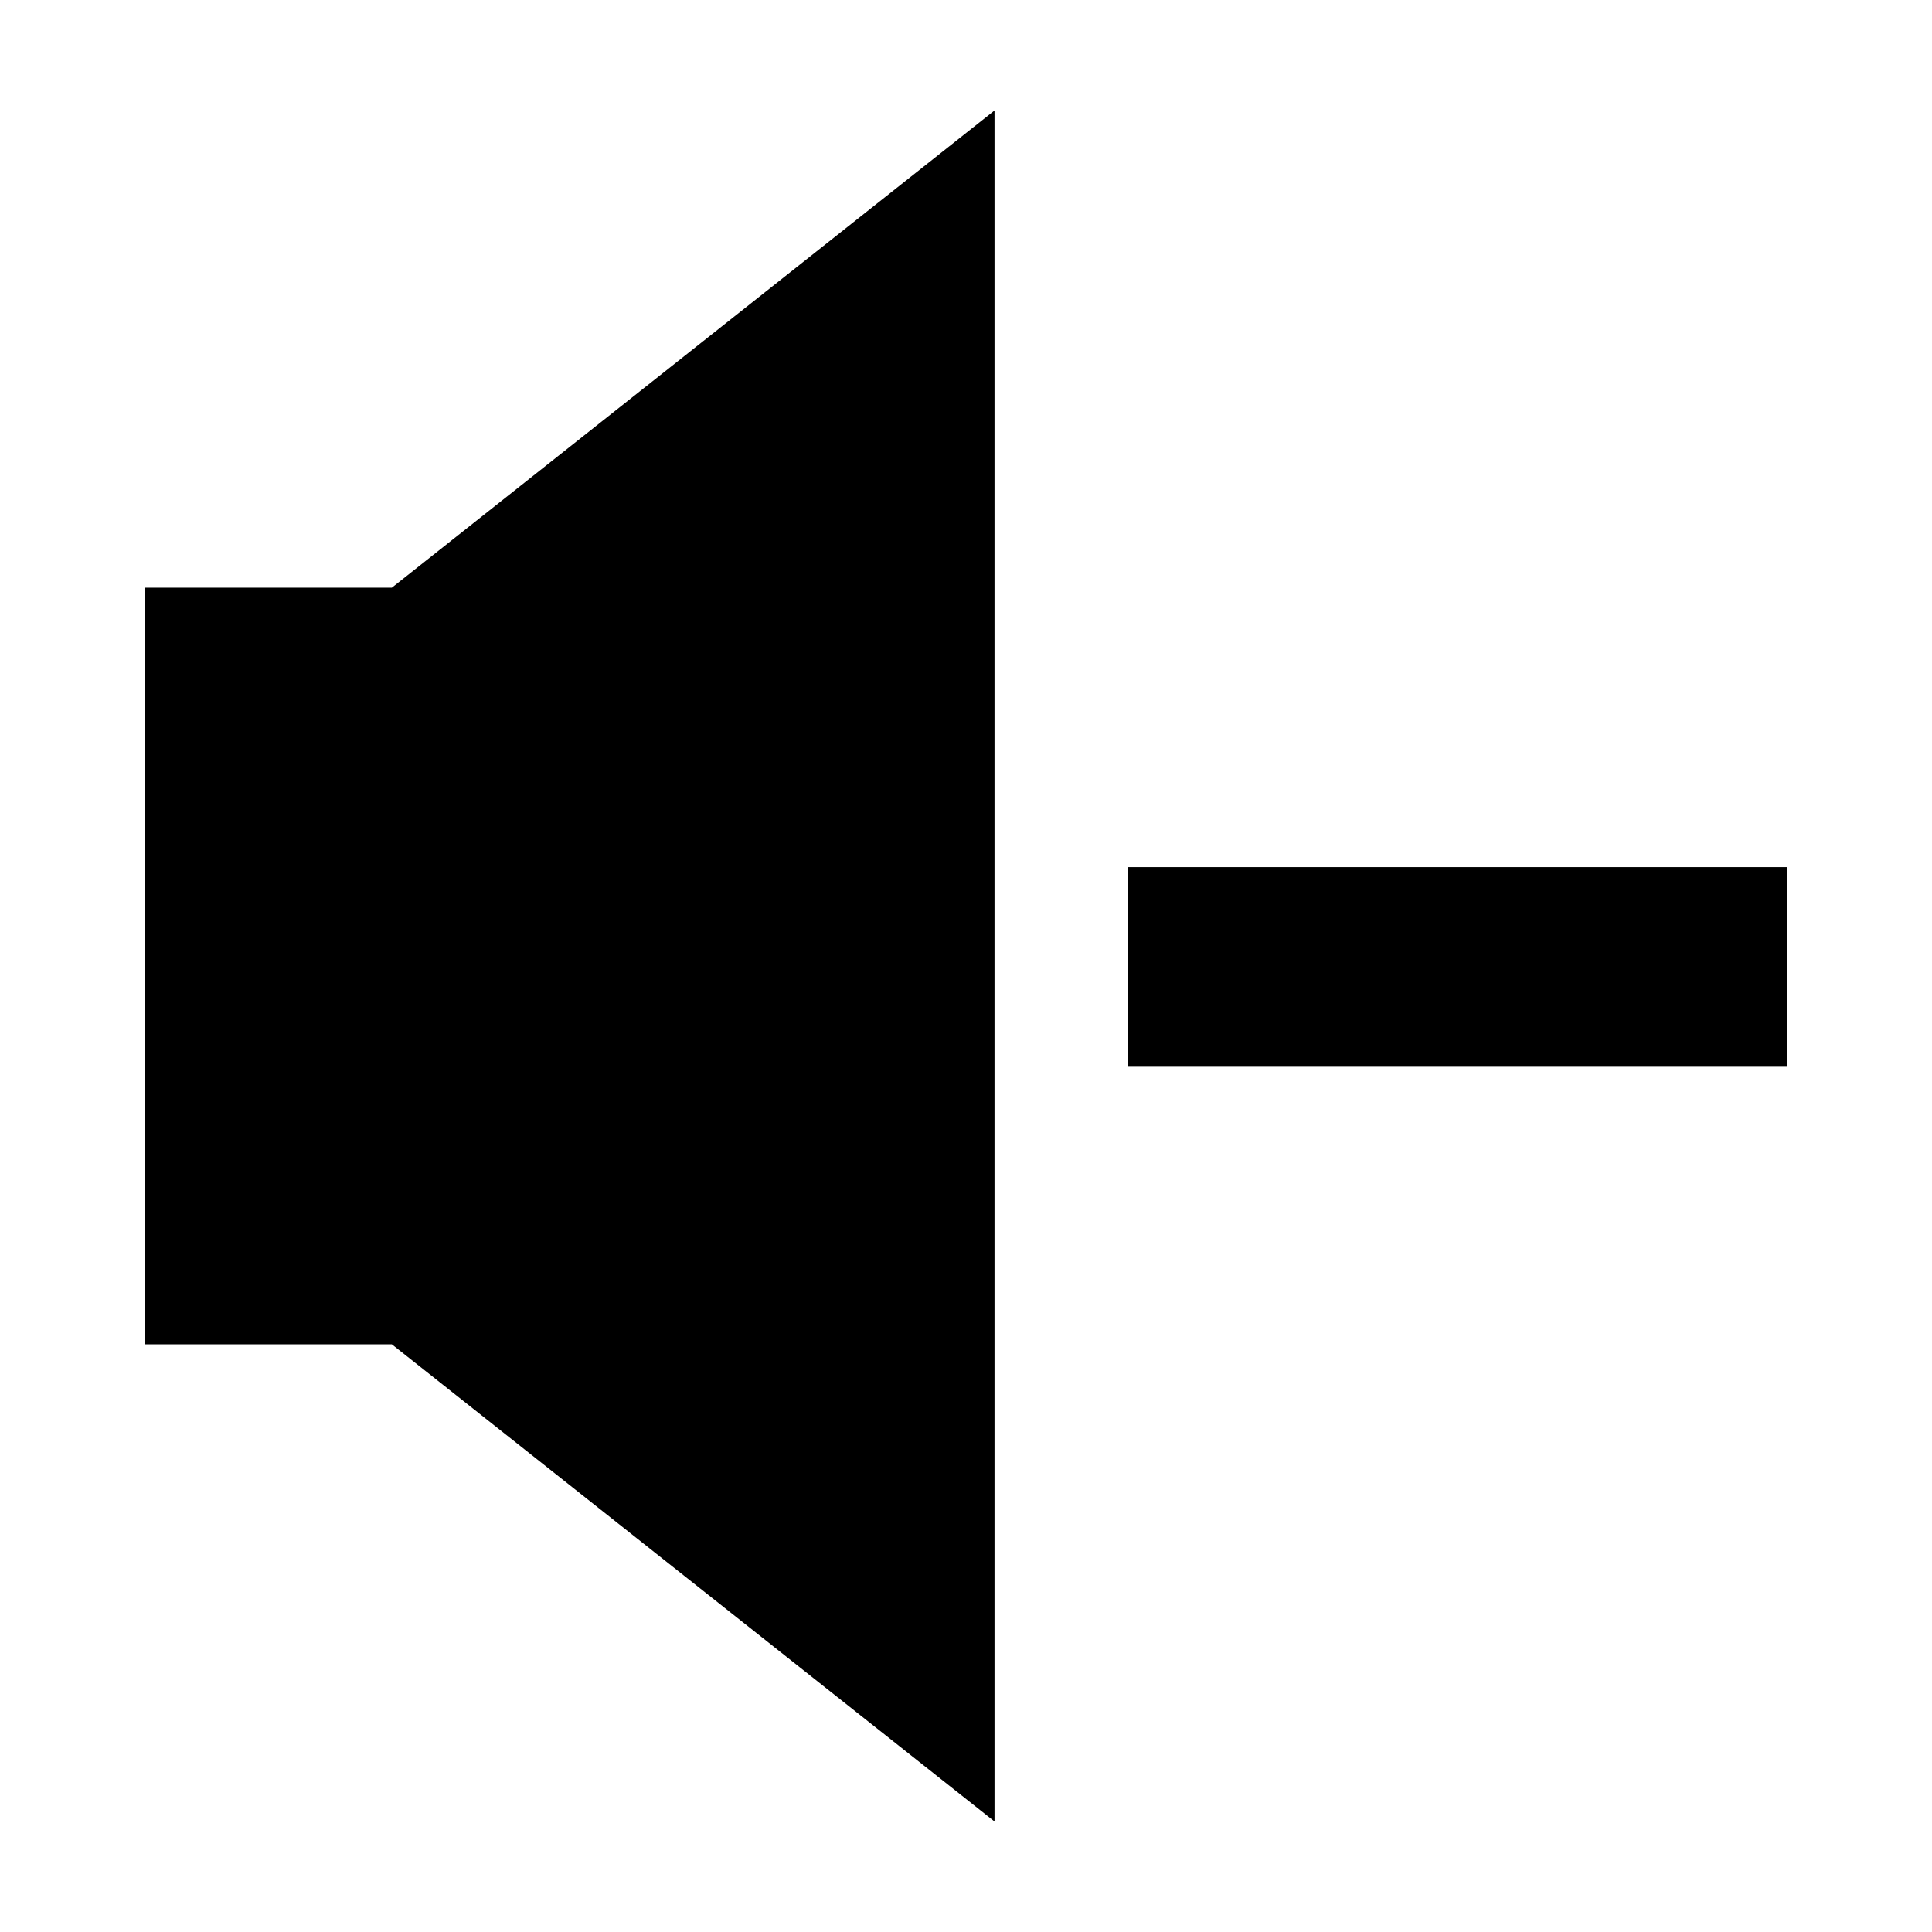
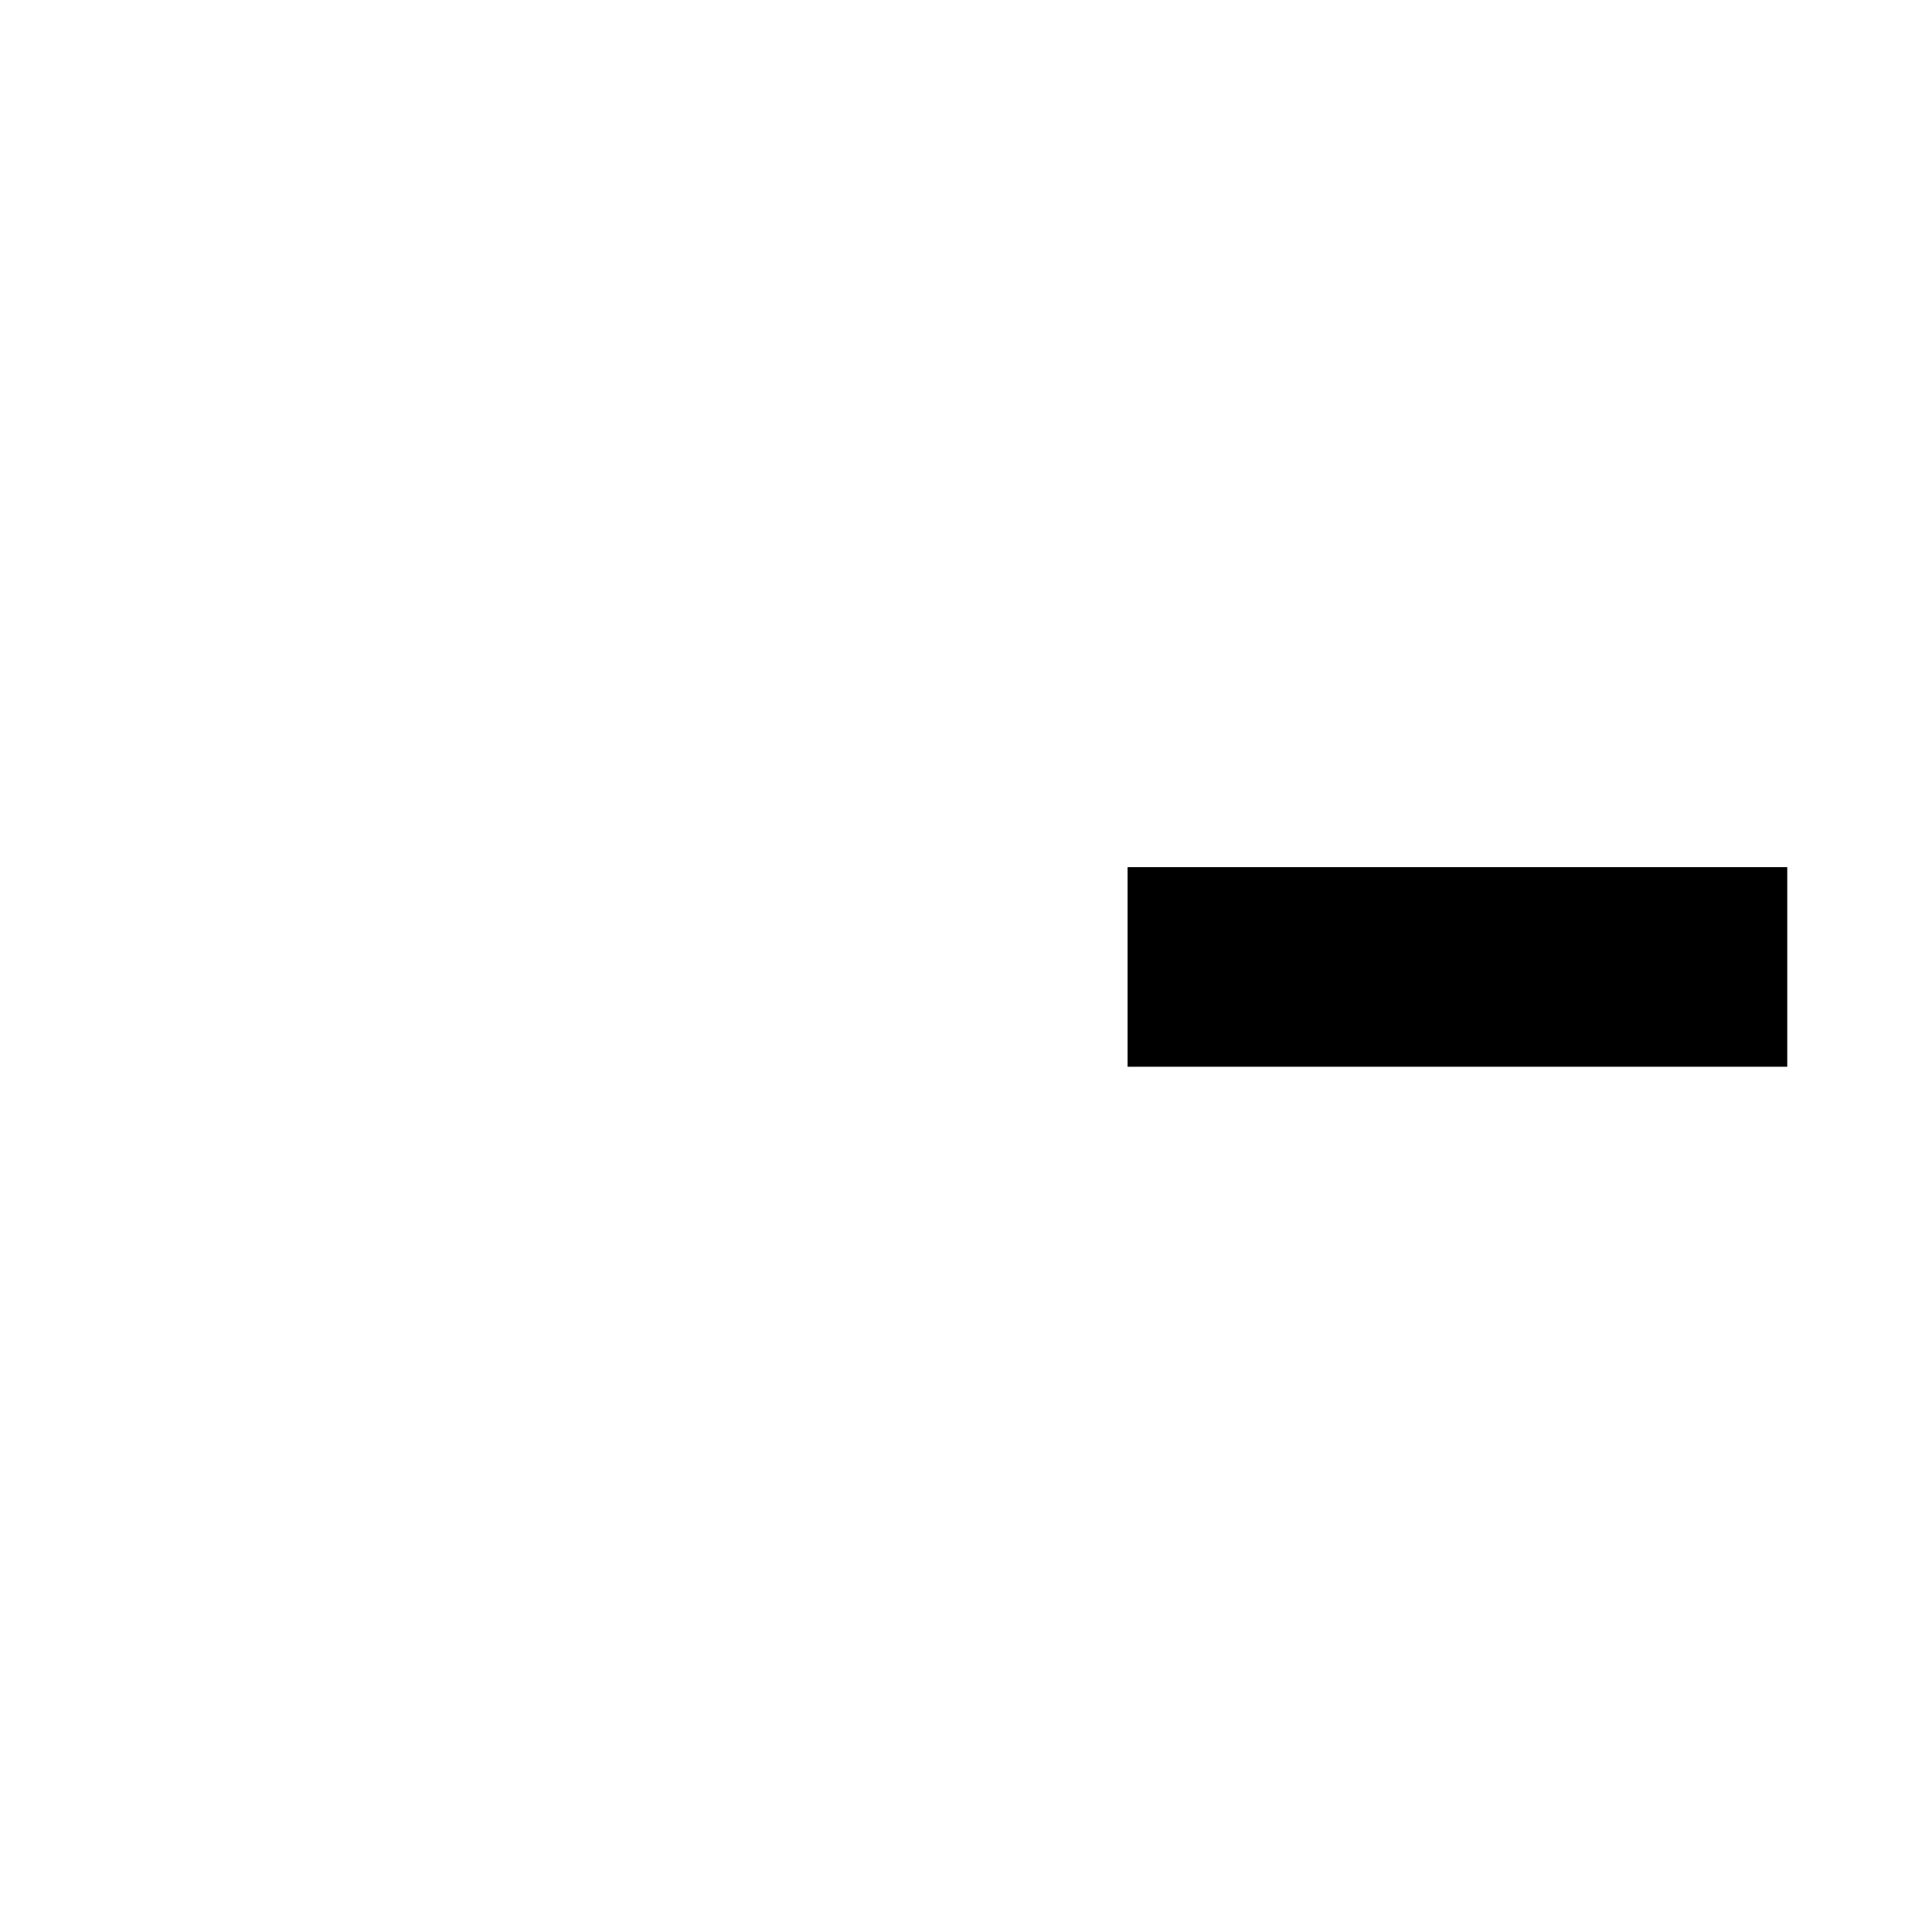
<svg xmlns="http://www.w3.org/2000/svg" fill="#000000" width="800px" height="800px" version="1.1" viewBox="144 144 512 512">
  <g>
-     <path d="m182.35 299.74v200.52h65.496l159.71 126.45v-453.43l-159.71 126.46z" />
    <path d="m442.82 373.8h174.82v52.898h-174.82z" />
  </g>
</svg>